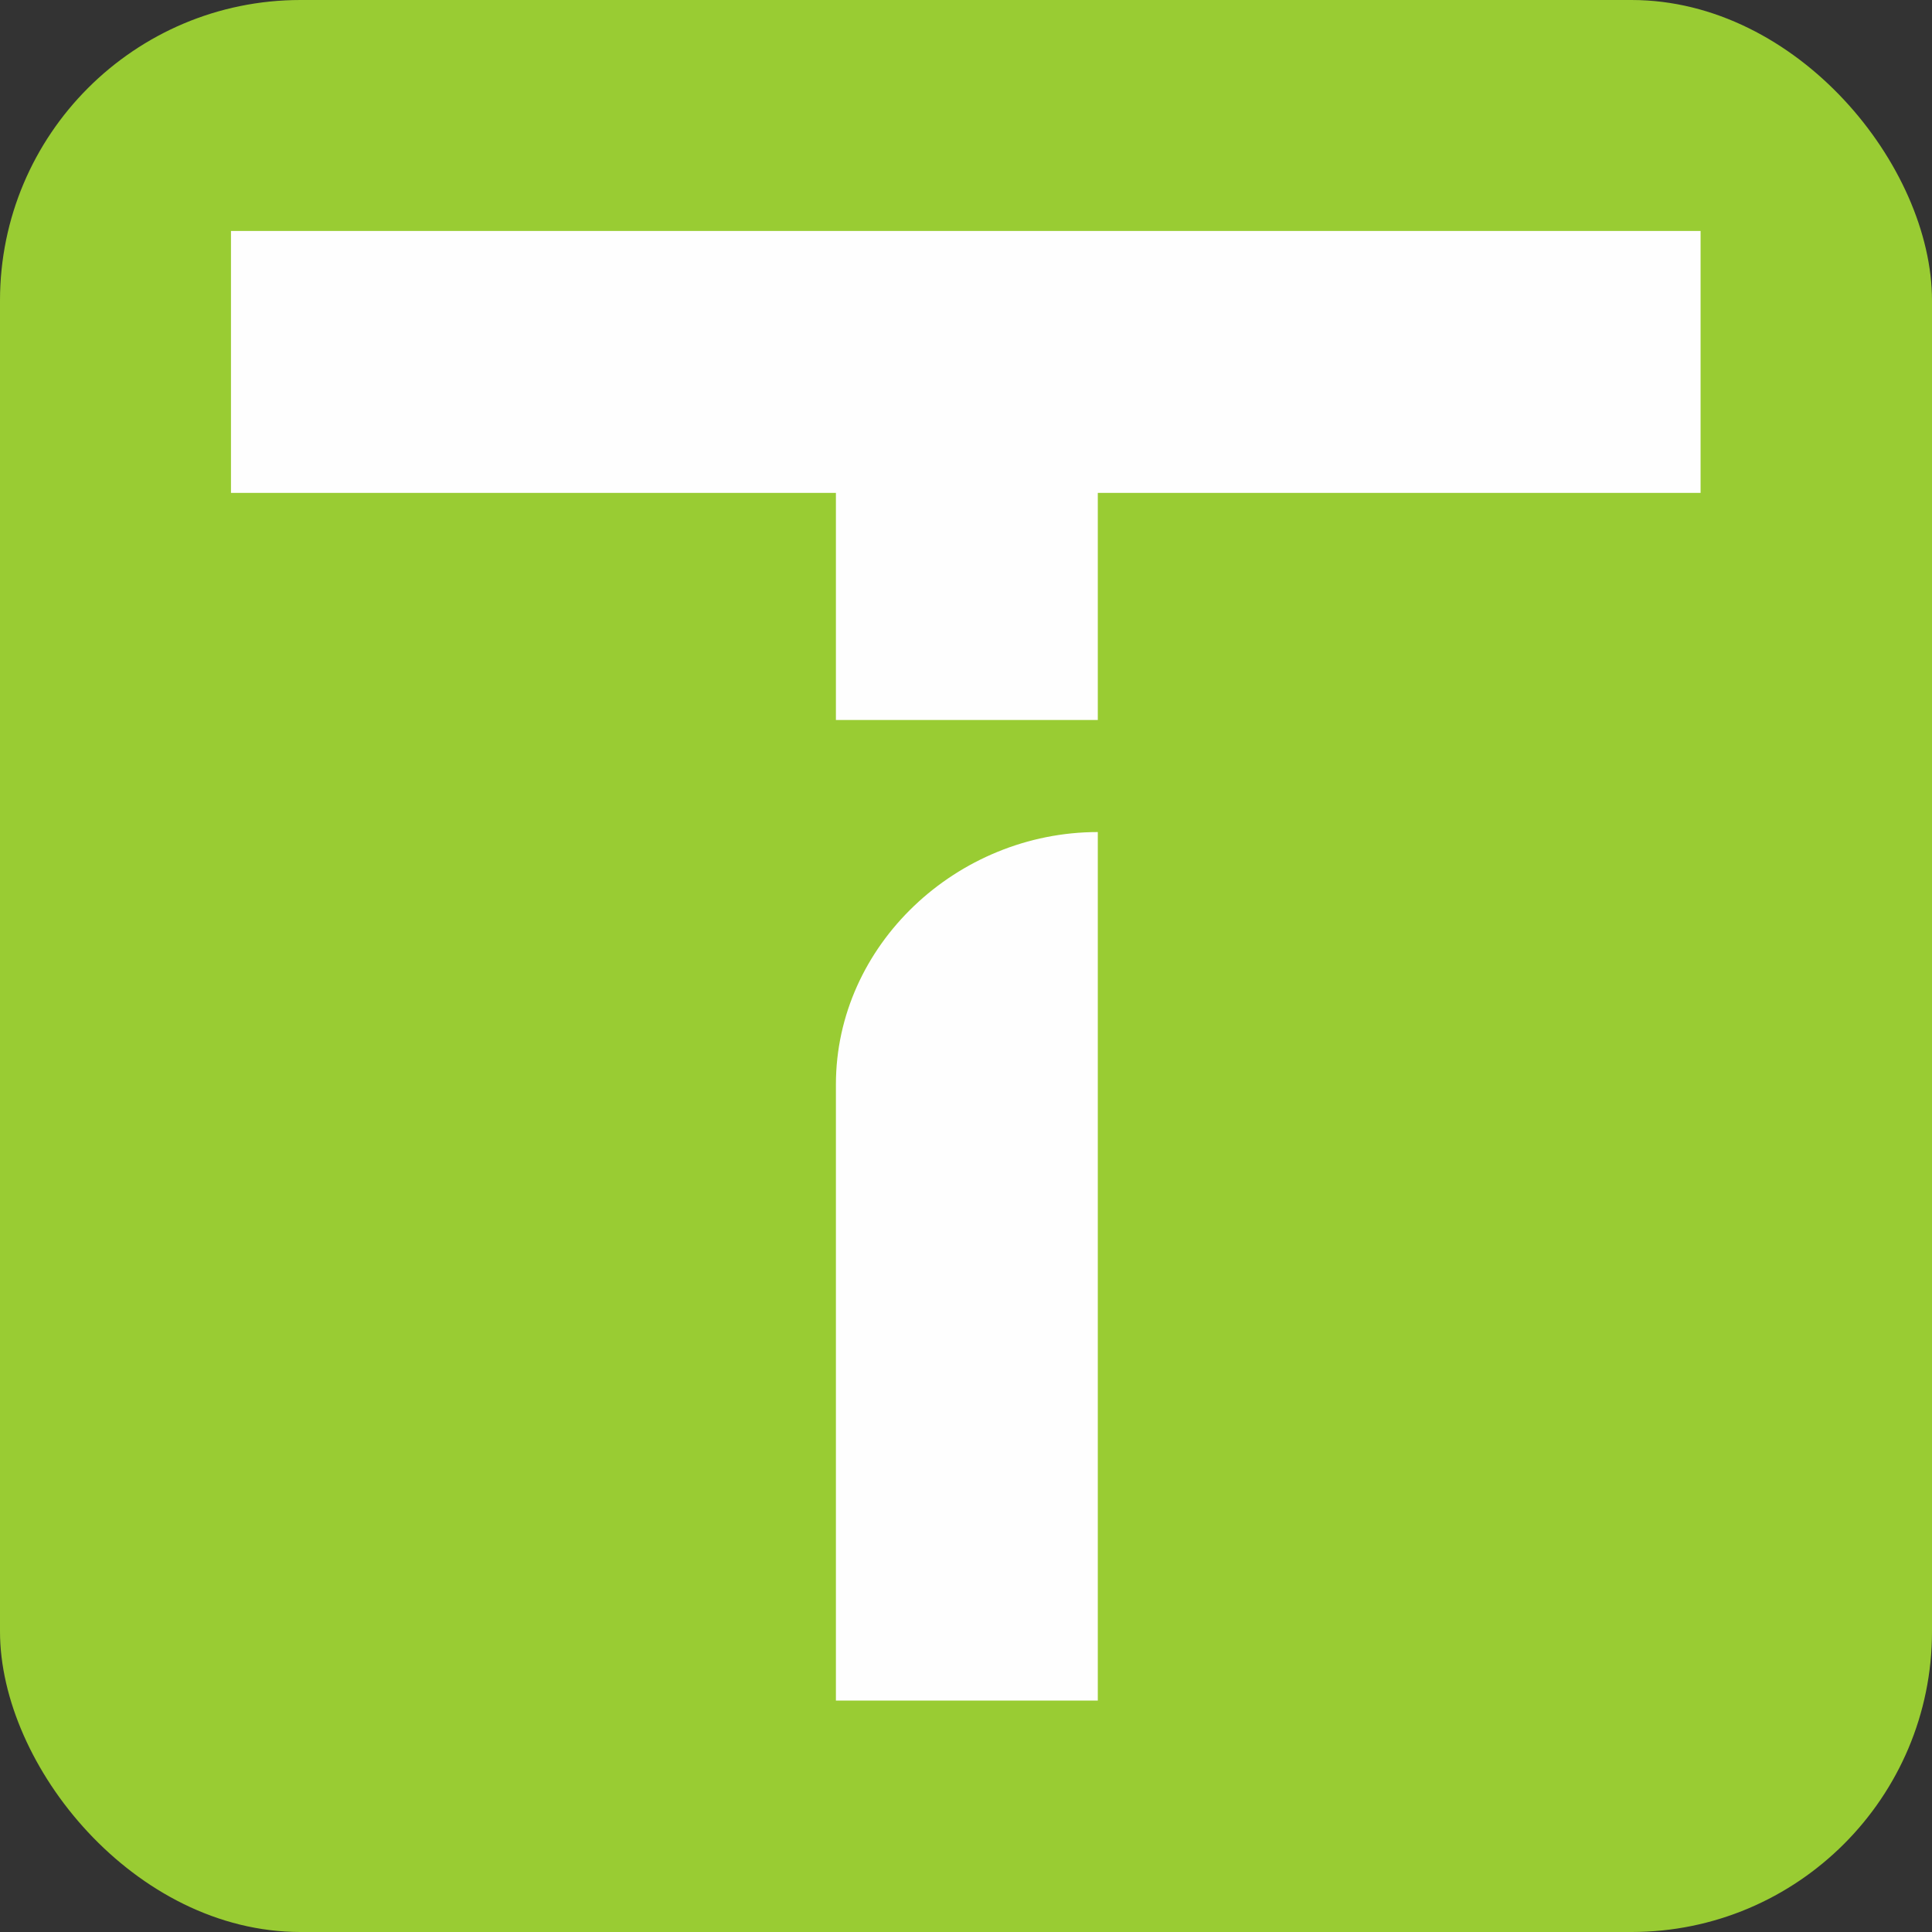
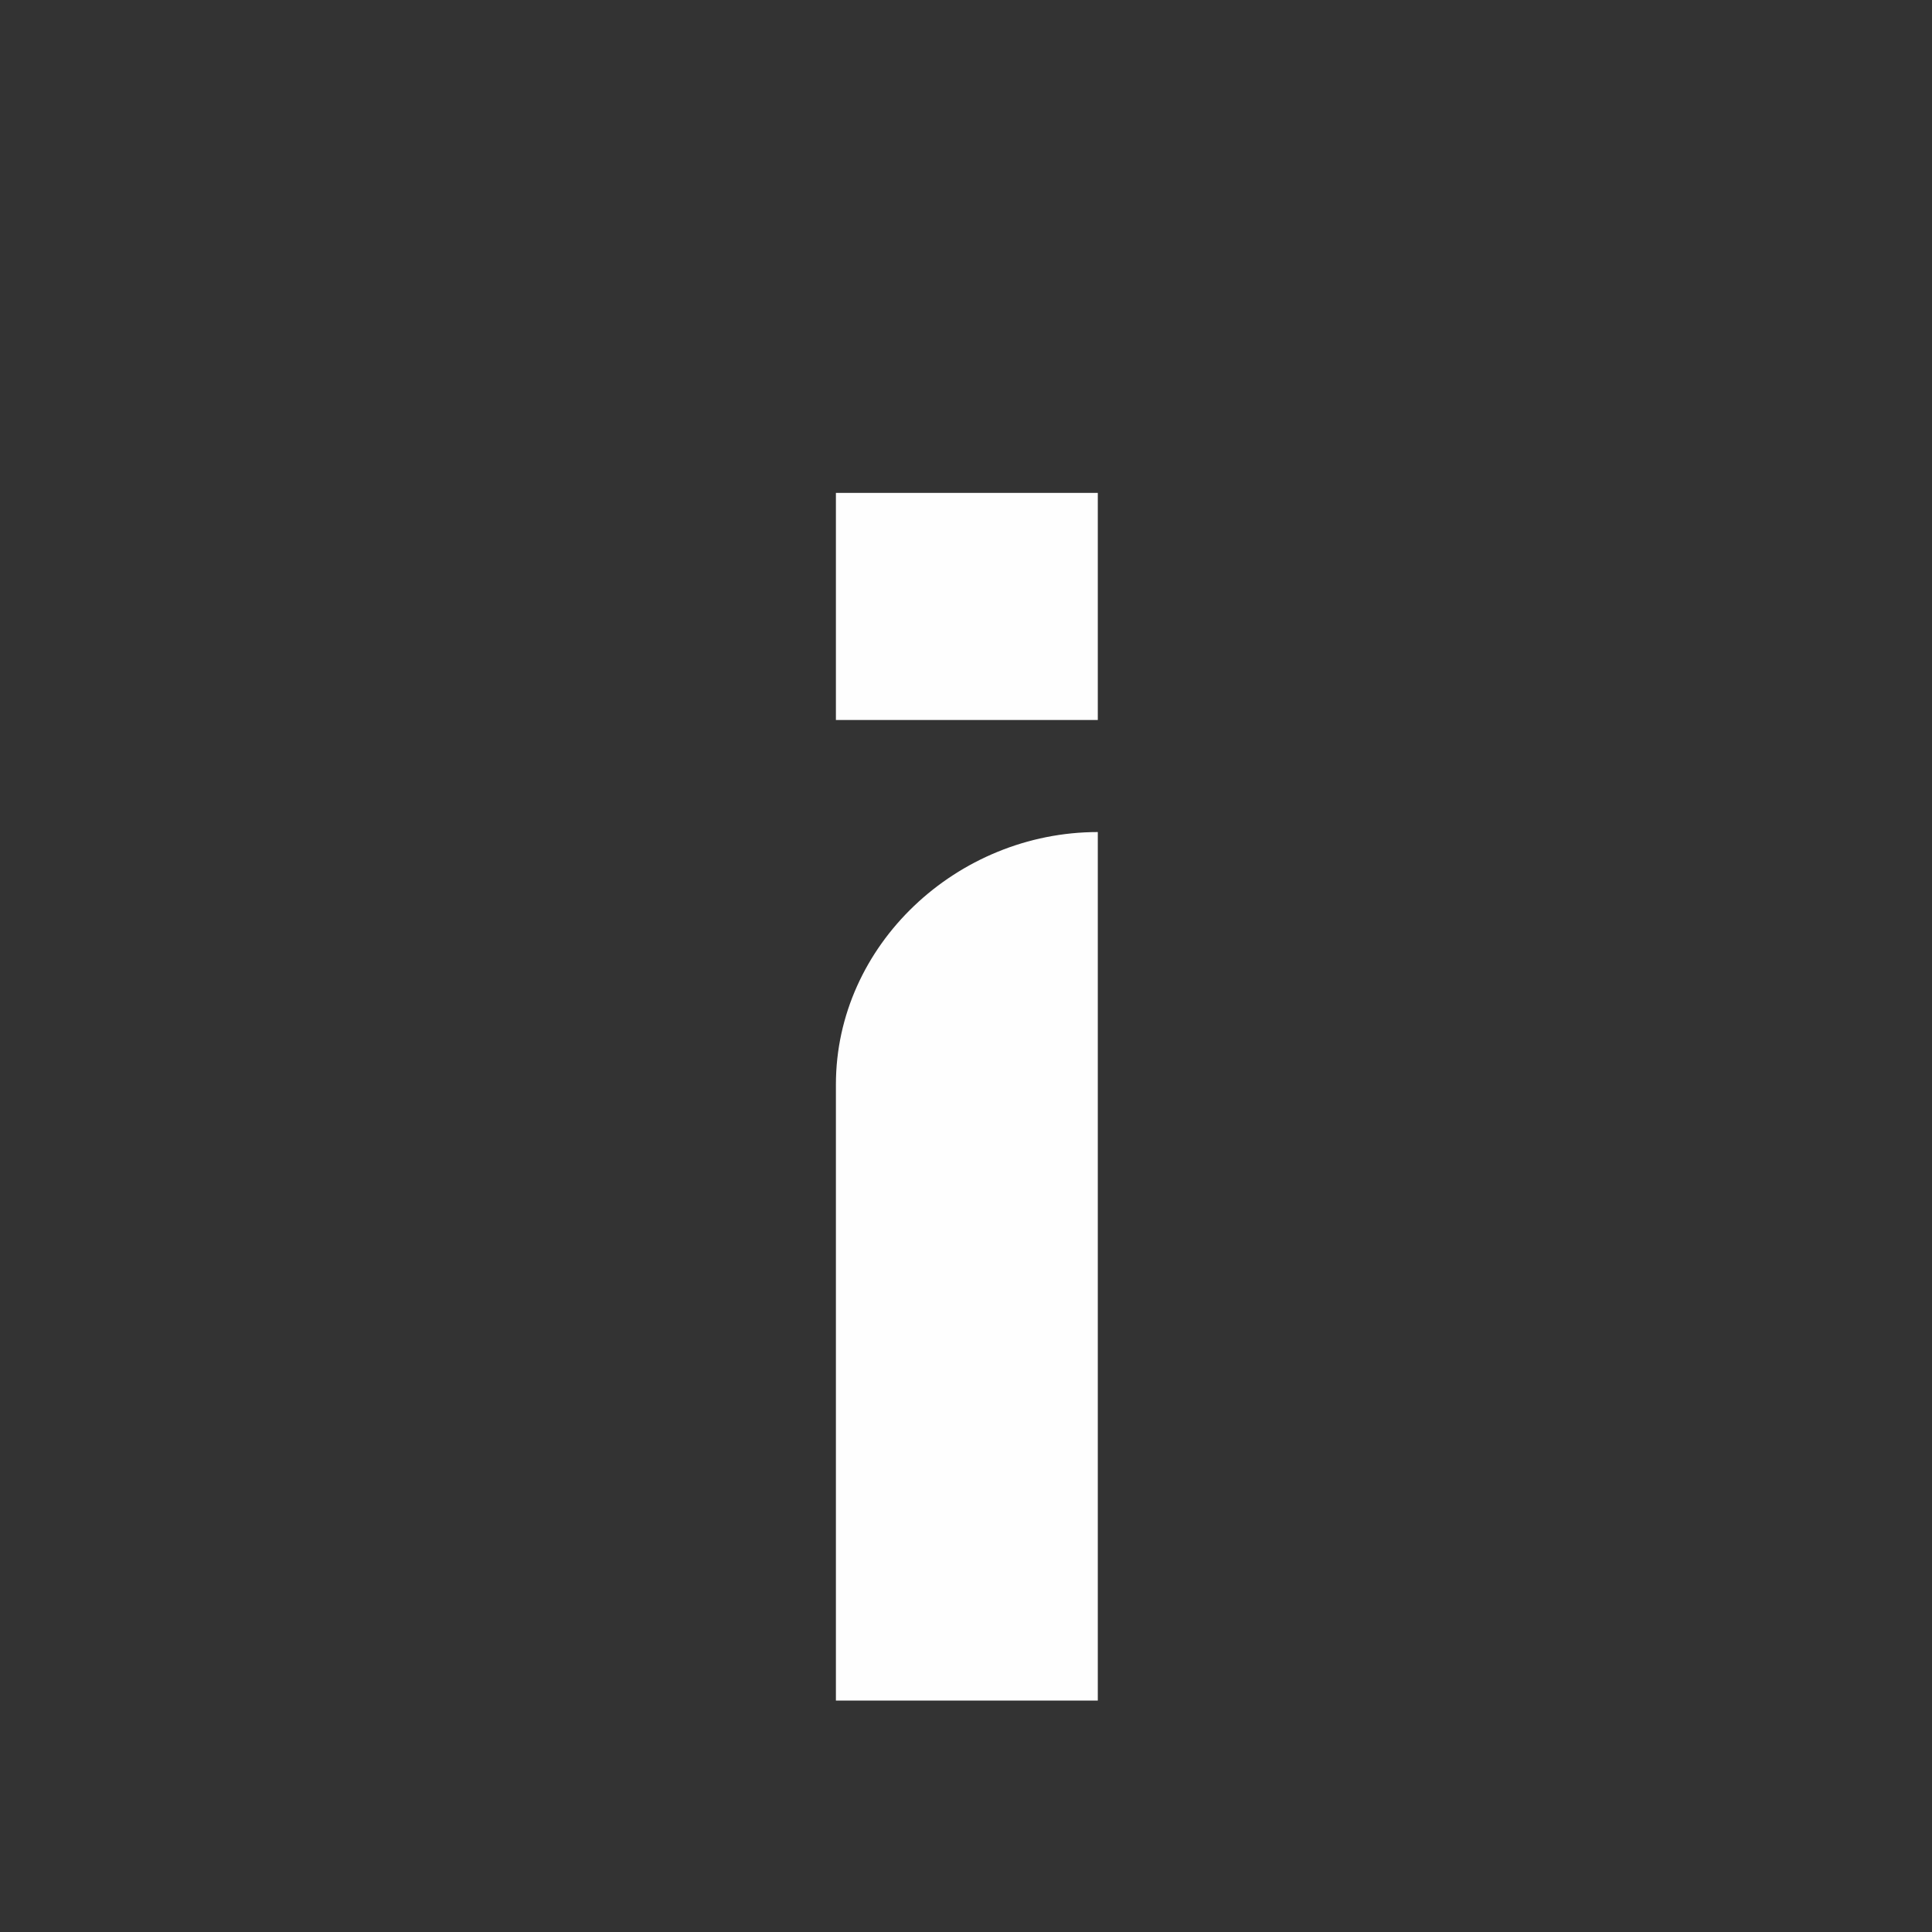
<svg xmlns="http://www.w3.org/2000/svg" xml:space="preserve" width="45mm" height="45mm" style="shape-rendering:geometricPrecision; text-rendering:geometricPrecision; image-rendering:optimizeQuality; fill-rule:evenodd; clip-rule:evenodd" viewBox="0 0 4500 4500">
  <rect x="0" y="0" width="4500" height="4500" fill="#333333" stroke="none" />
  <defs>
    <style type="text/css">
   
    .fil1 {fill:#FEFEFE}
    .fil0 {fill:#99CC33}
   
  </style>
  </defs>
  <g id="Capa_x0020_1">
-     <rect class="fil0" width="4500" height="4500" rx="700" ry="700" />
-     <path class="fil1" d="M2557 1148l0 529 -610 0 0 -529 -1409 0 0 -610c1169,0 2253,0 3423,0l0 610 -1404 0zm0 1404l0 -614c-328,0 -610,263 -610,588 0,478 0,956 0,1435l610 0c0,-470 0,-939 0,-1409z" />
+     <path class="fil1" d="M2557 1148l0 529 -610 0 0 -529 -1409 0 0 -610l0 610 -1404 0zm0 1404l0 -614c-328,0 -610,263 -610,588 0,478 0,956 0,1435l610 0c0,-470 0,-939 0,-1409z" />
  </g>
</svg>